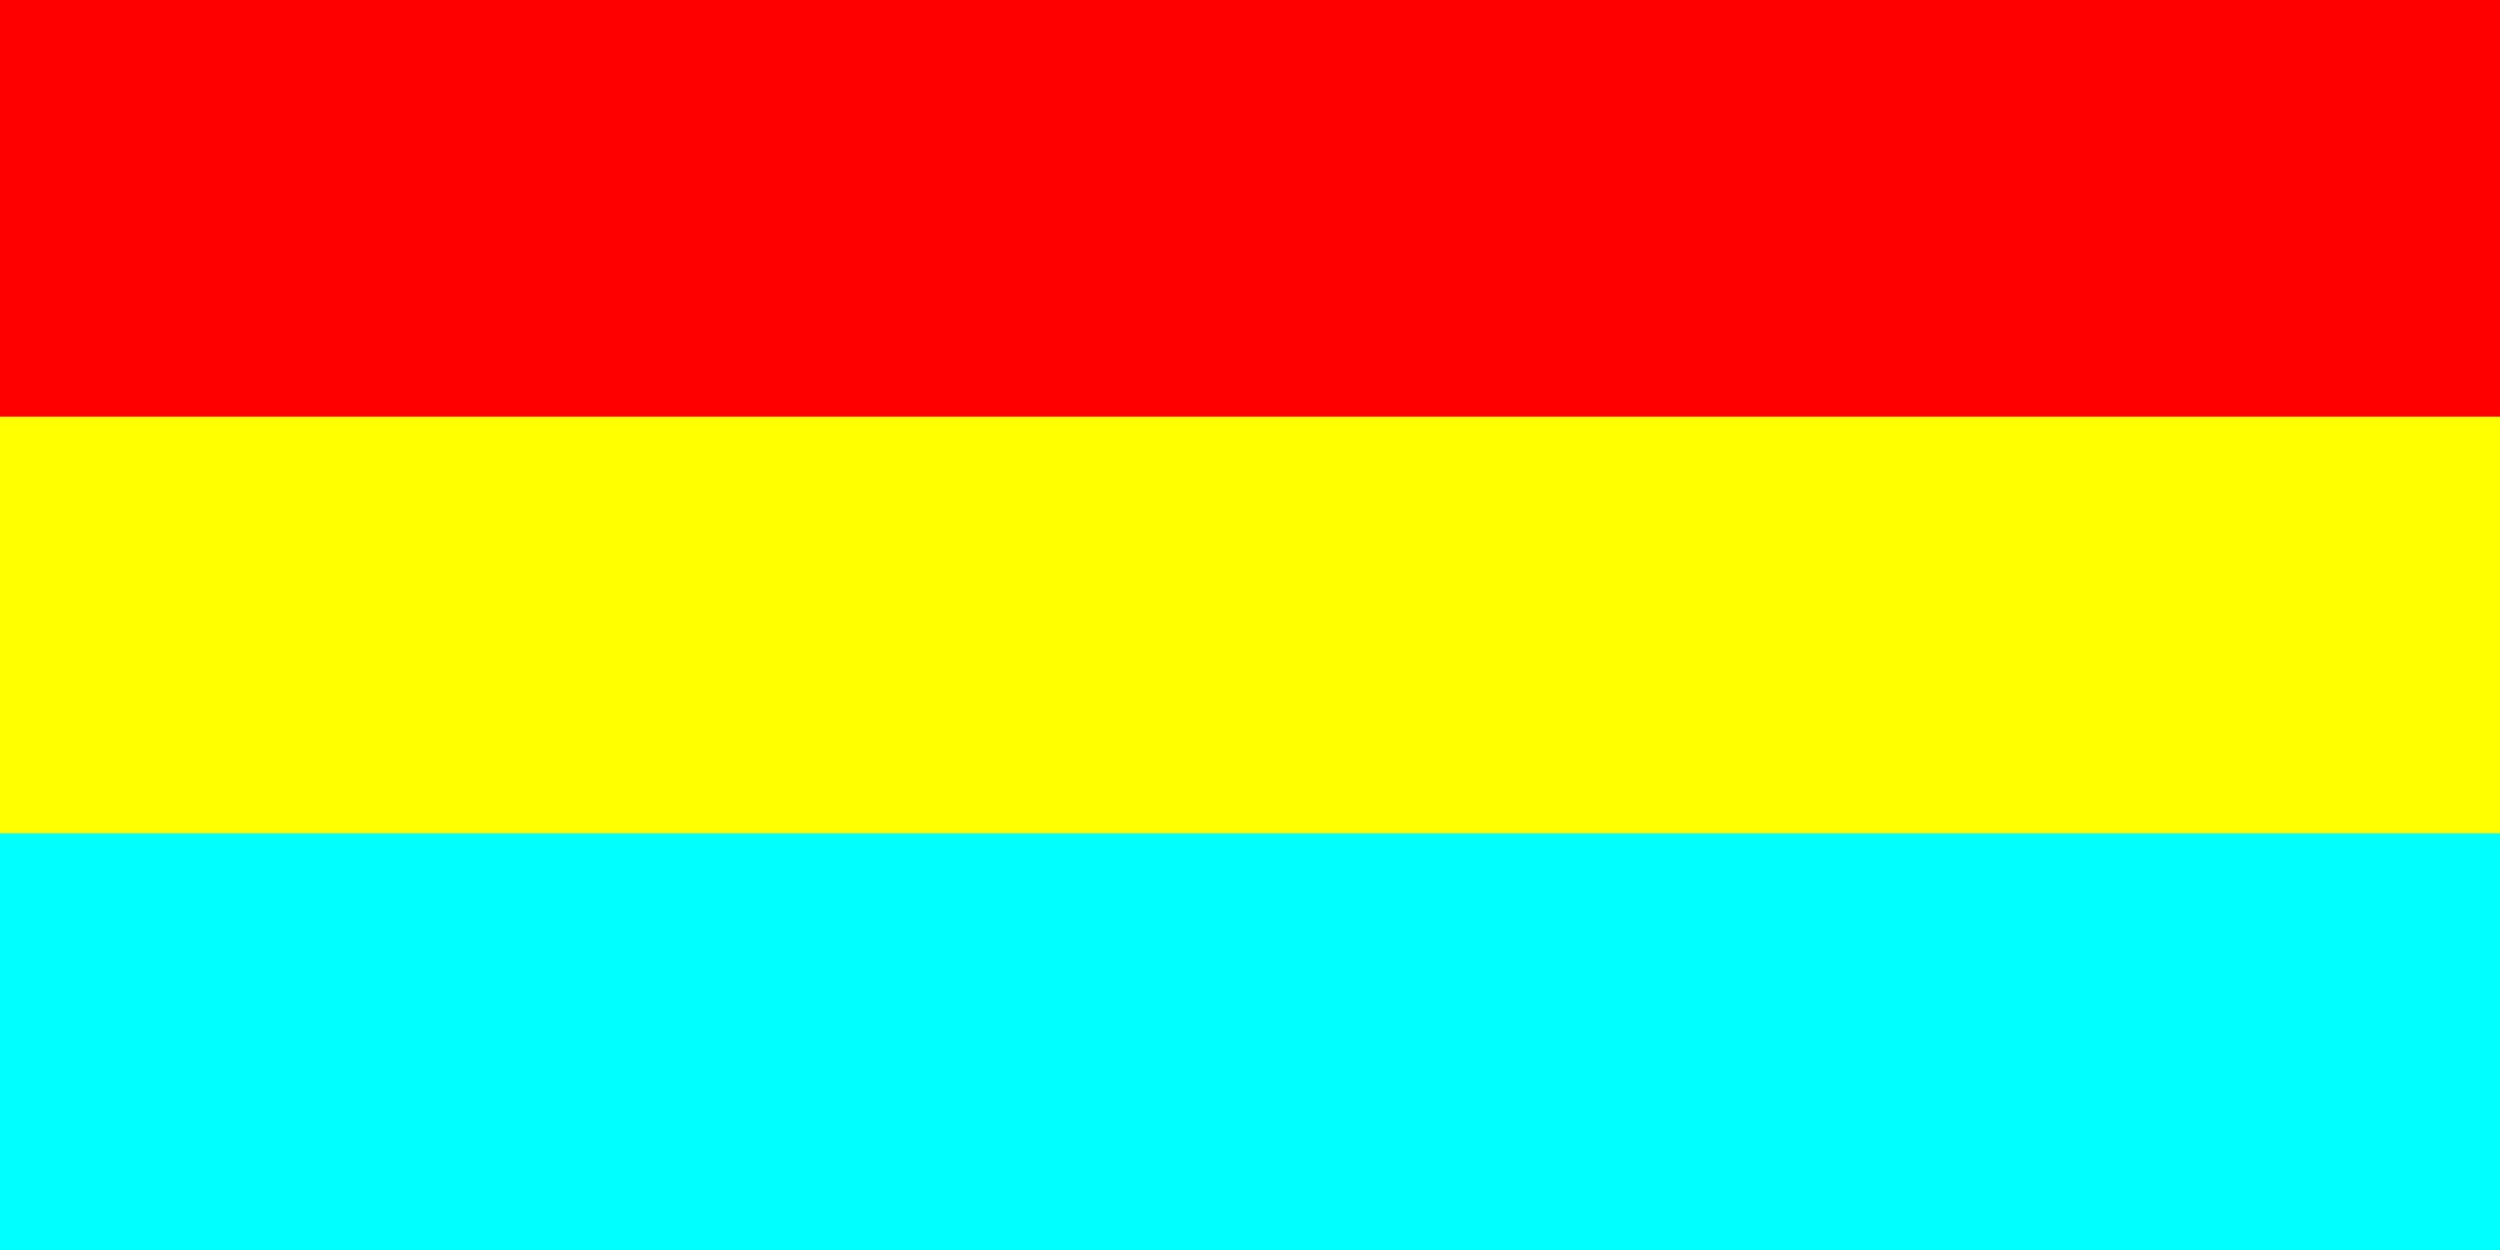
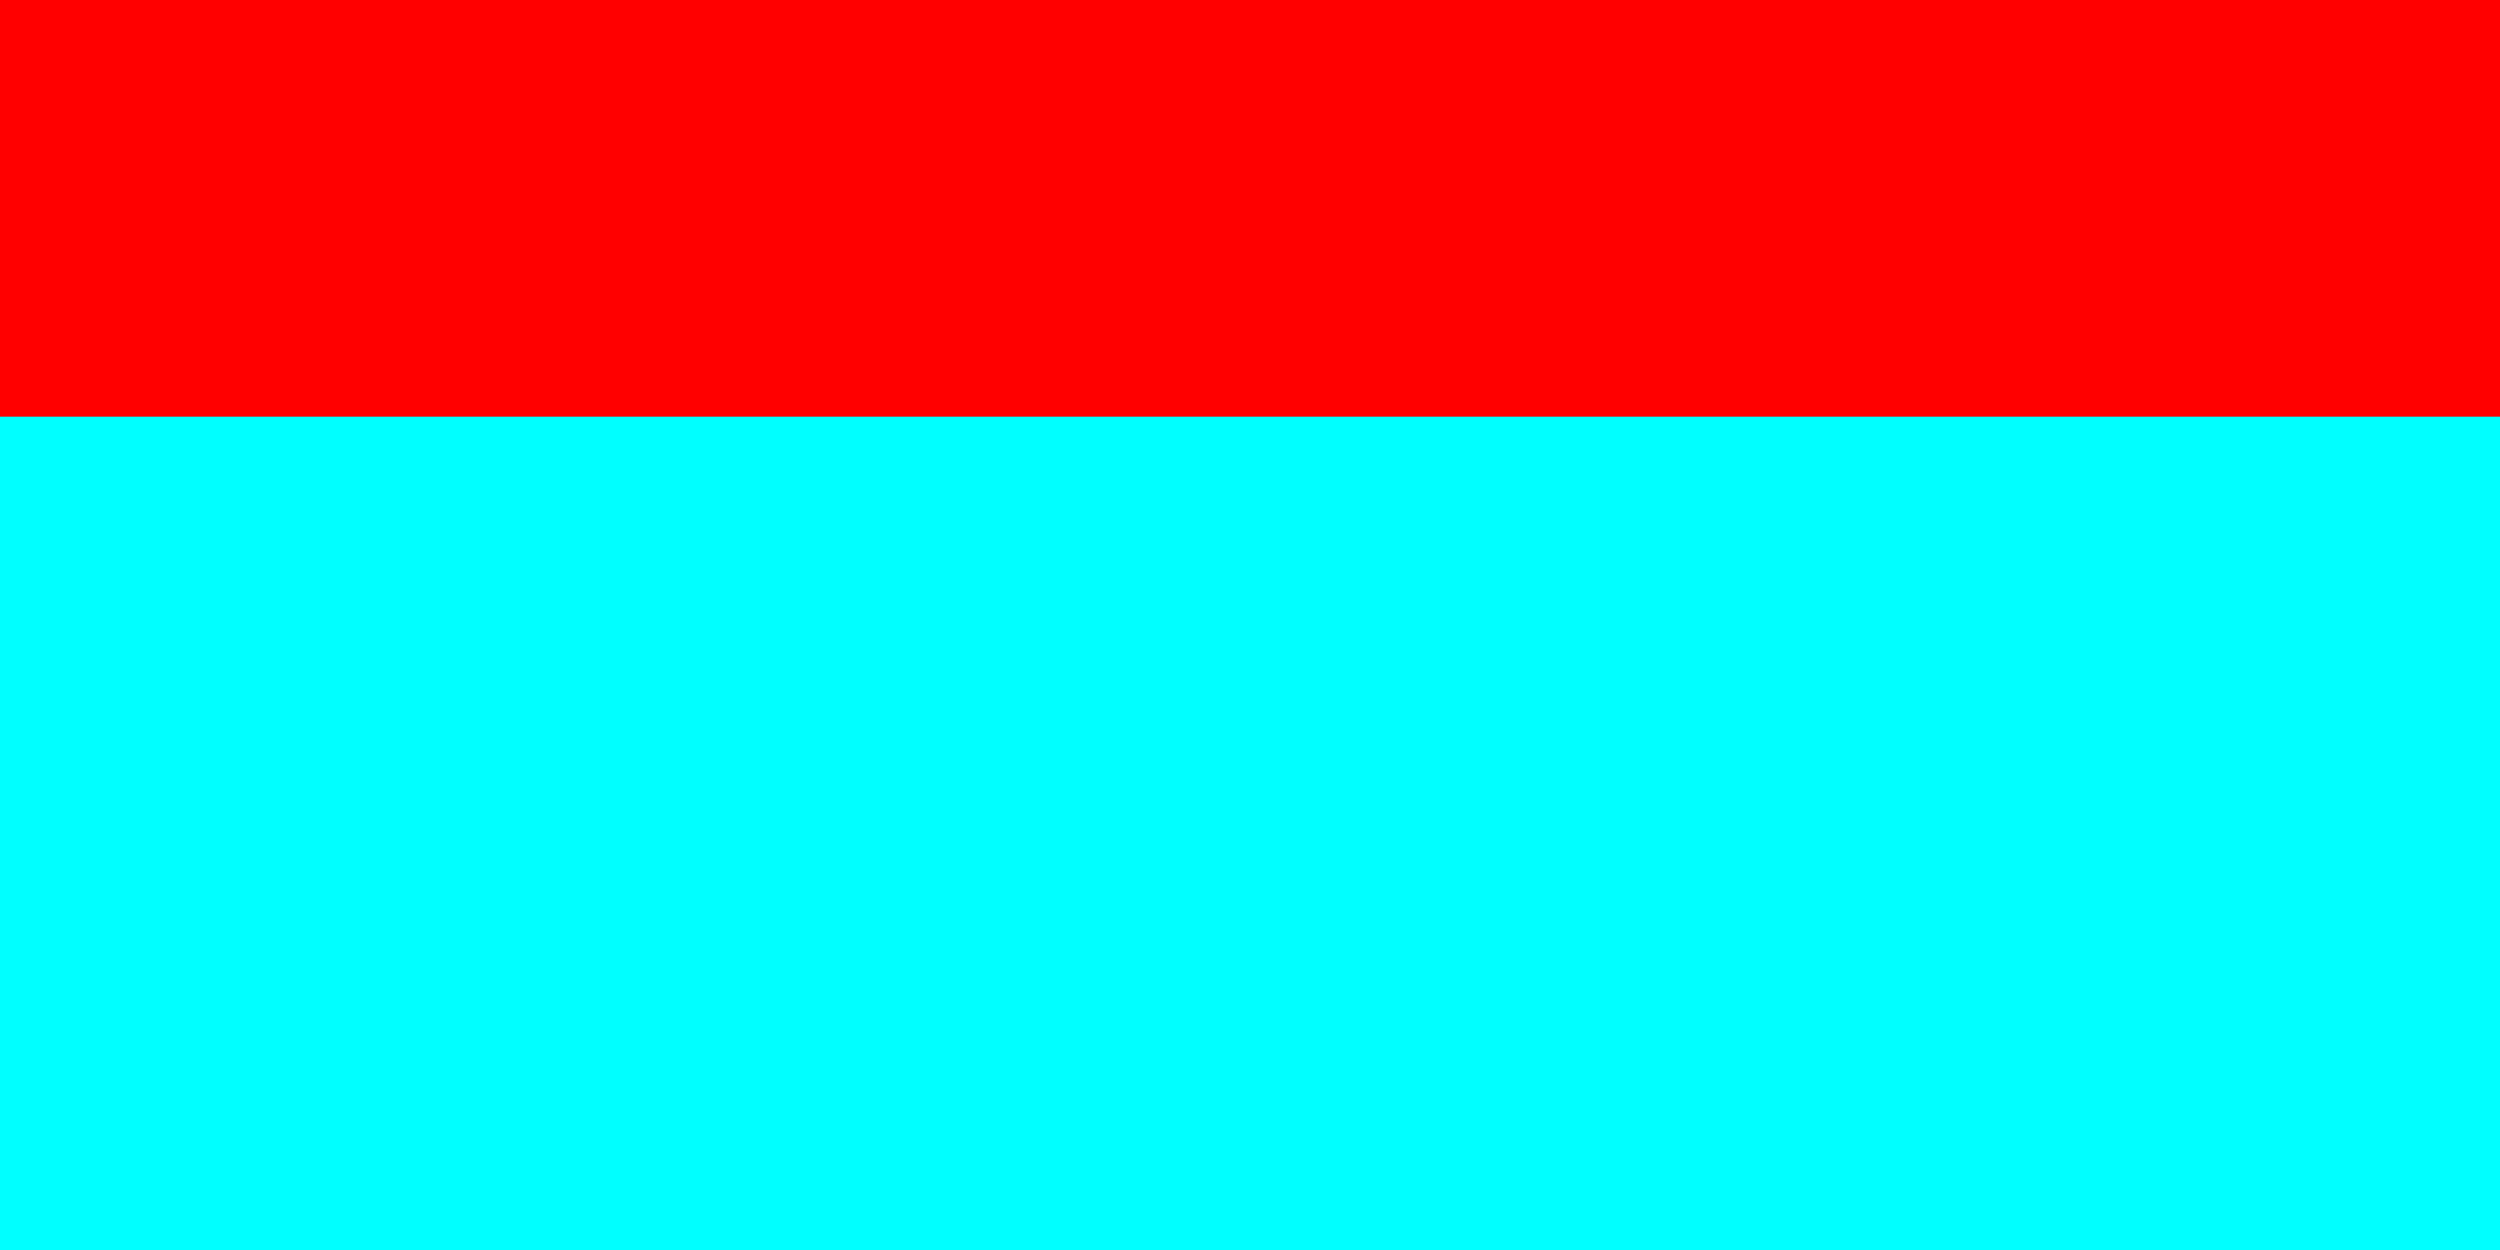
<svg xmlns="http://www.w3.org/2000/svg" width="600" height="300">
  <rect width="600" height="300" fill="#0ff" />
-   <rect width="600" height="200" fill="#ff0" />
  <rect width="600" height="100" fill="#f00" />
</svg>